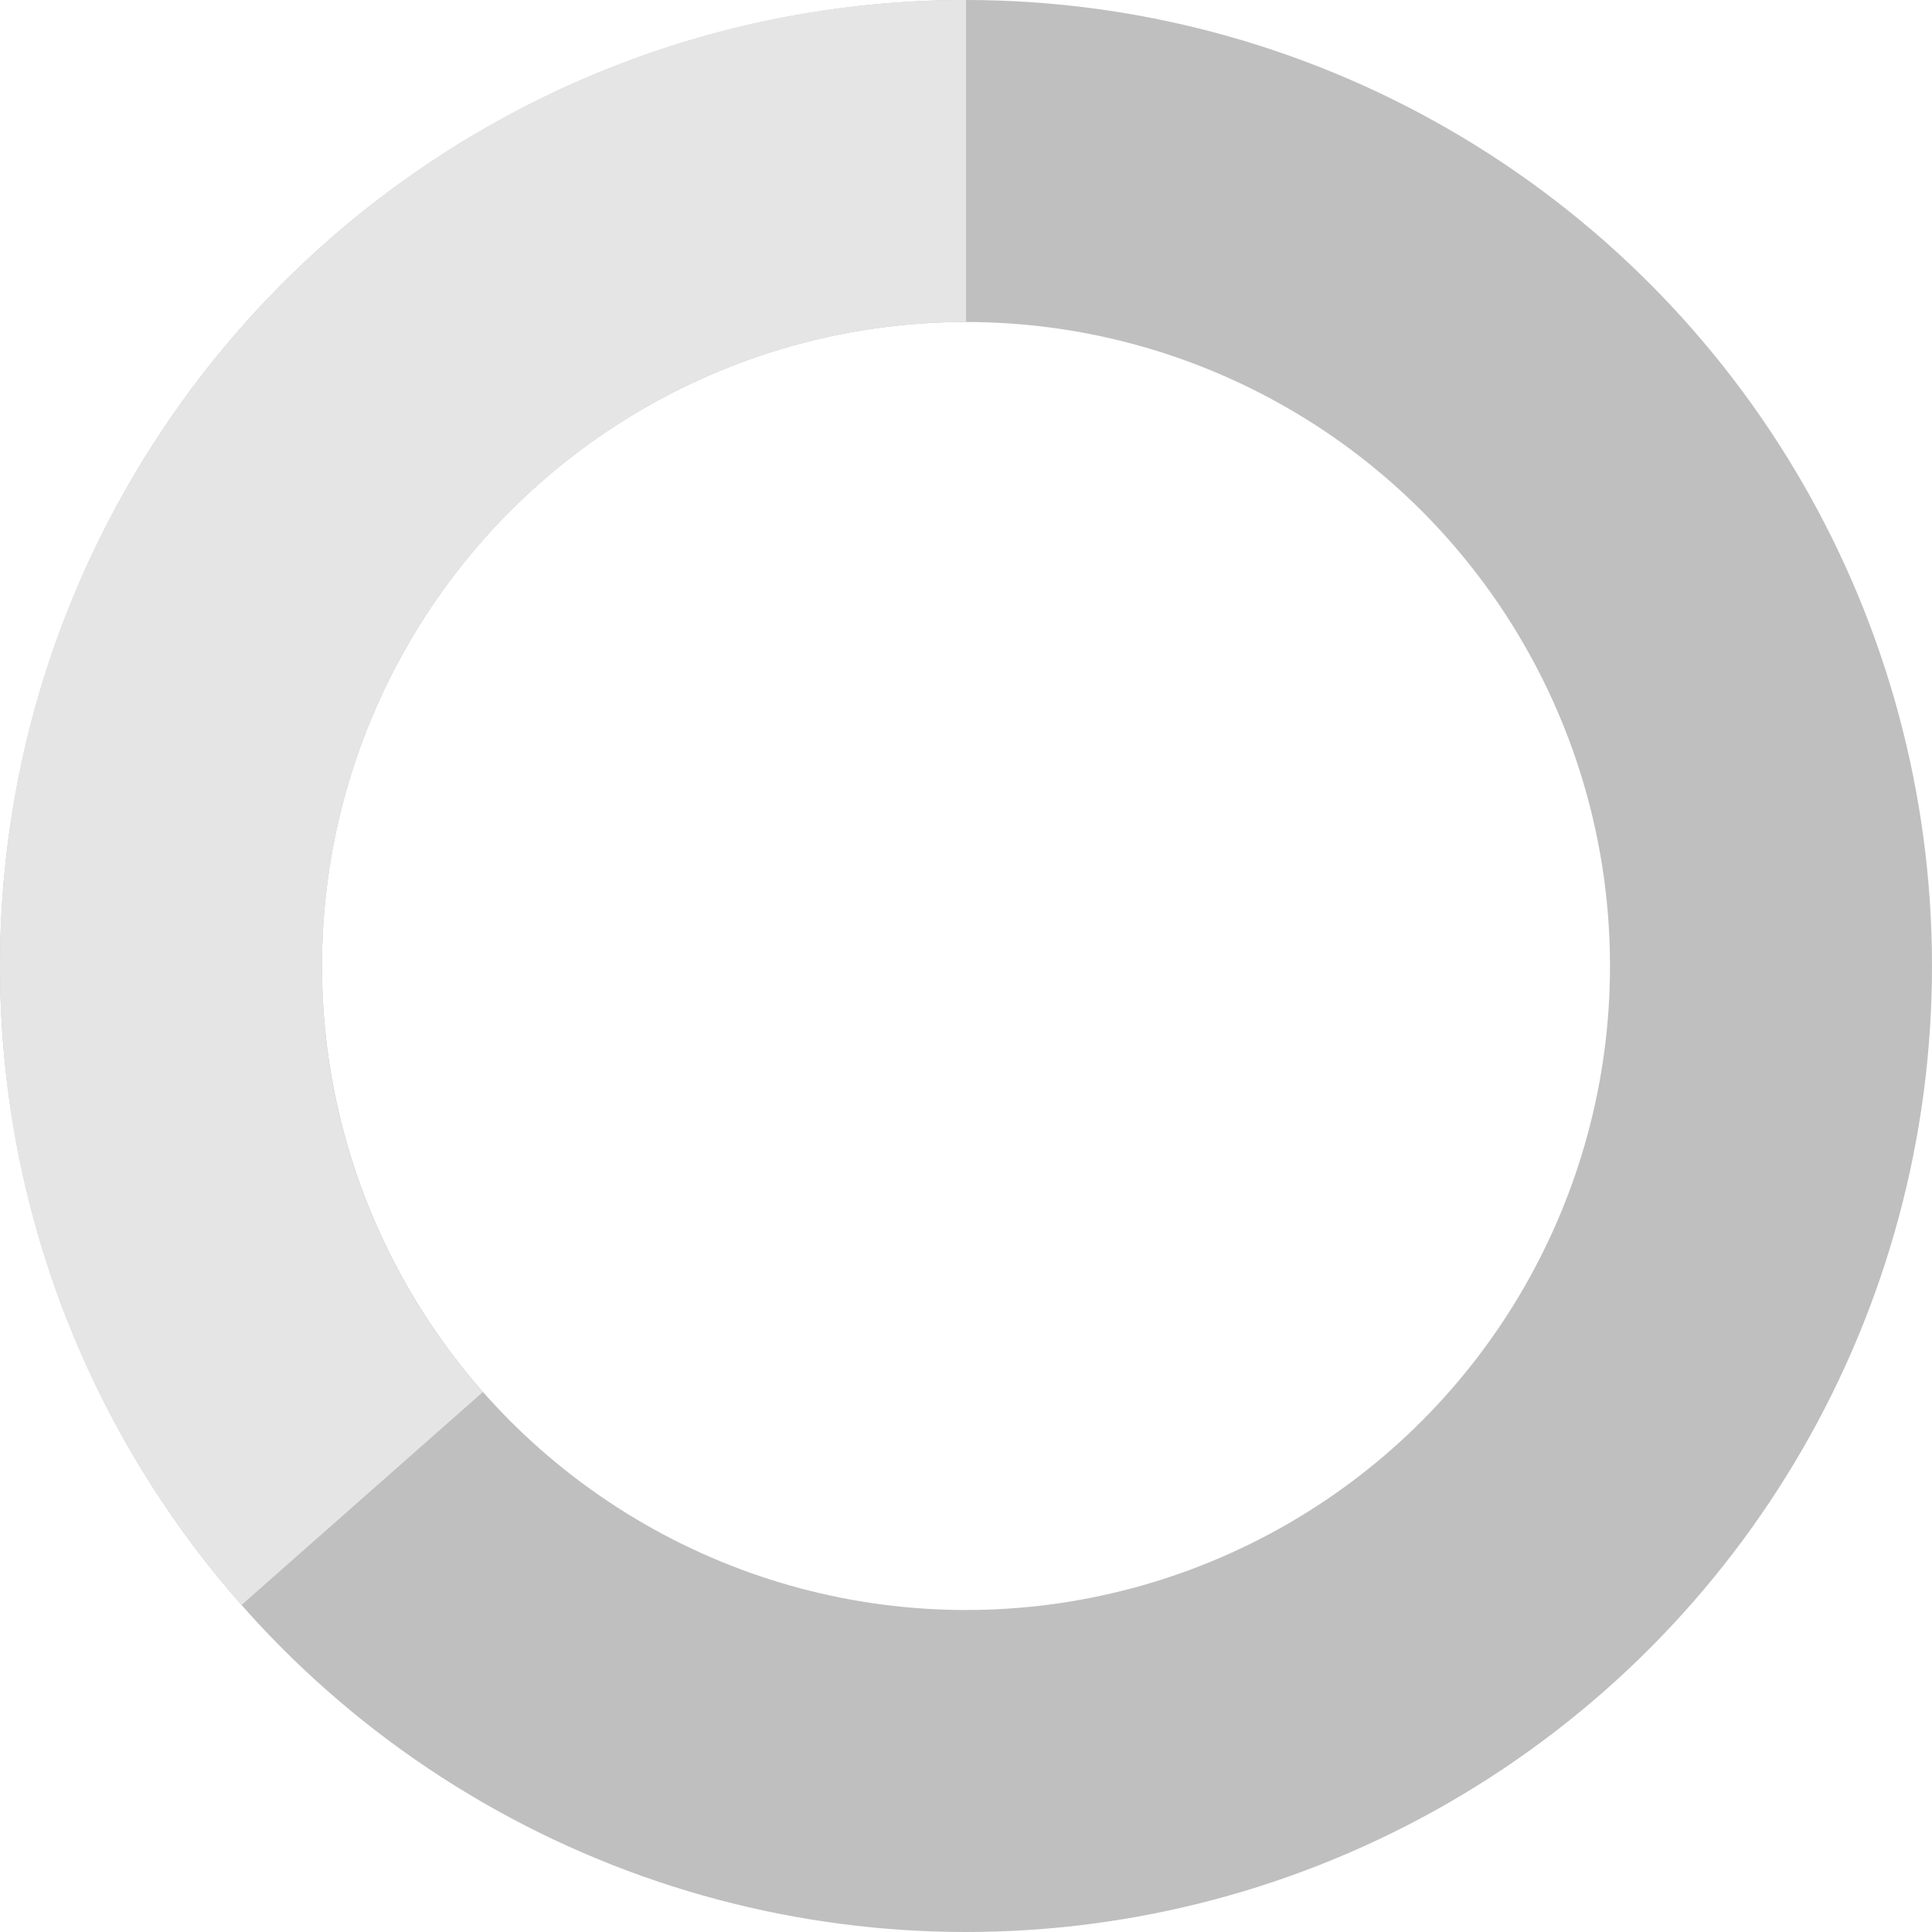
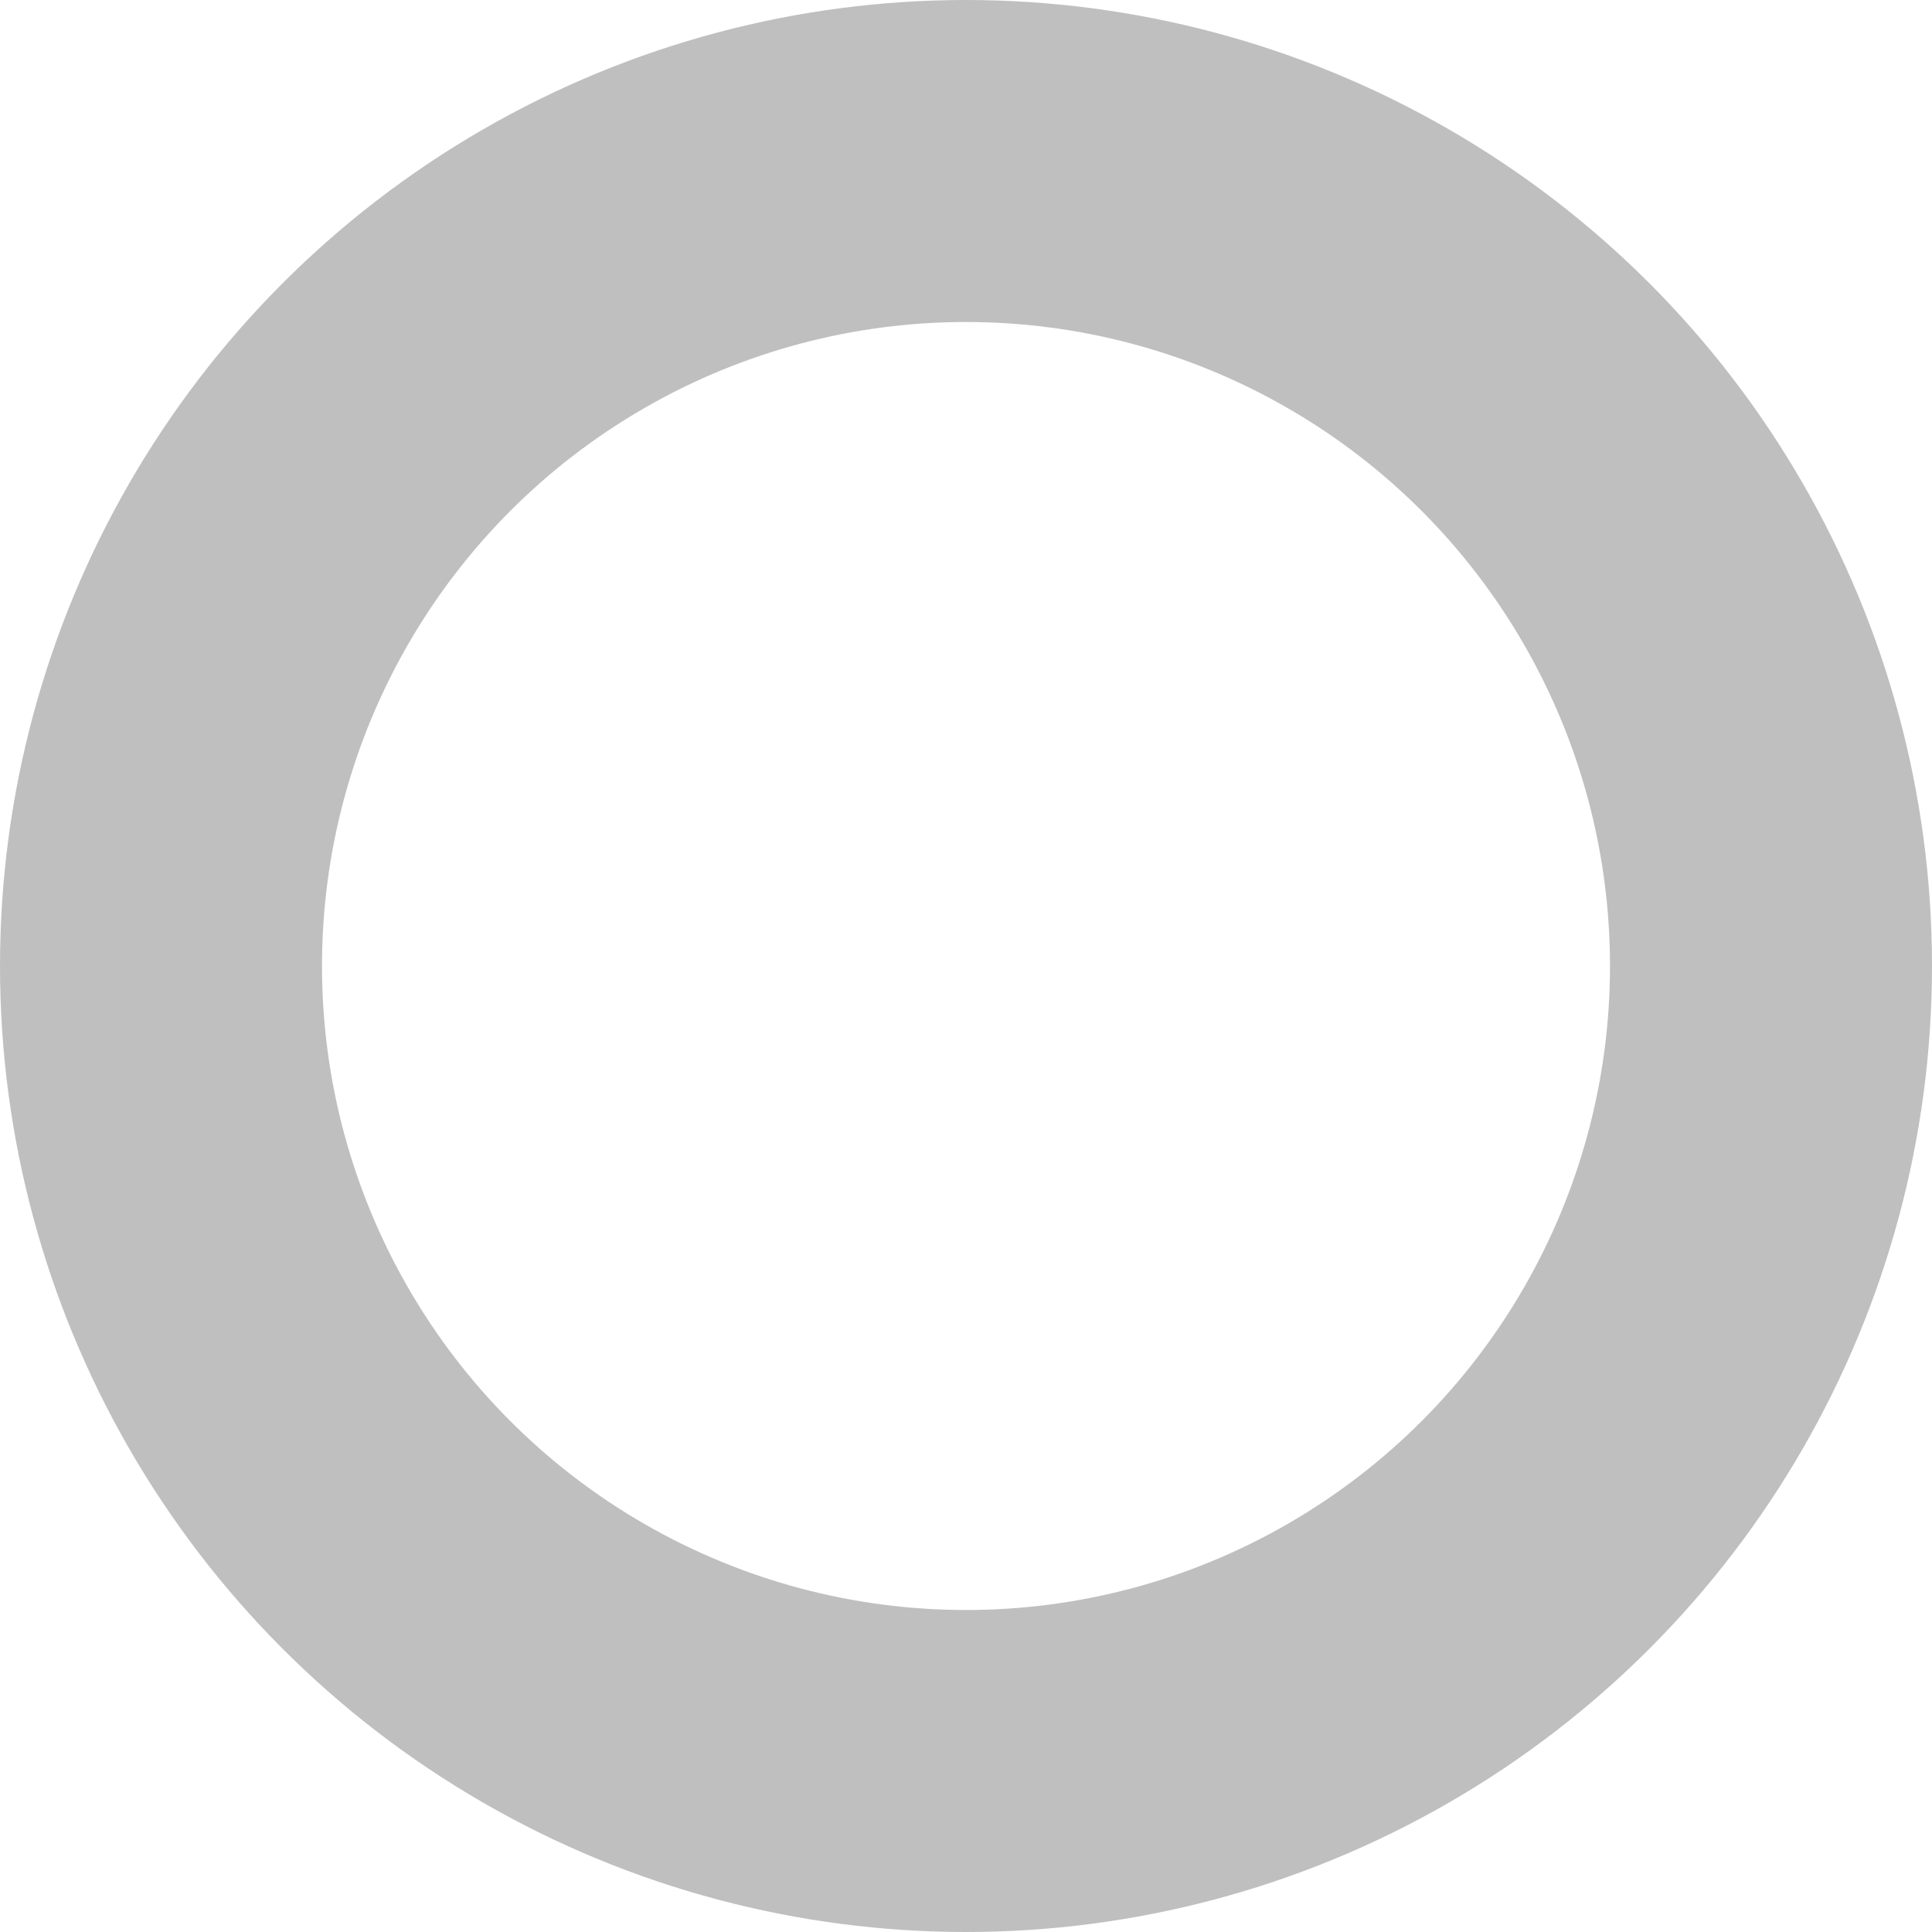
<svg xmlns="http://www.w3.org/2000/svg" viewBox="0 0 24 24" color="white" fill="none">
  <circle cx="12" cy="12" r="10" stroke="#BFBFBF" stroke-width="4" />
-   <path fill="#E5E5E5" d="M4 12a8 8 0 018-8V0C5.373 0 0 5.373 0 12h4zm2 5.291A7.962 7.962 0 014 12H0c0 3.042 1.135 5.824 3 7.938l3-2.647z" />
</svg>